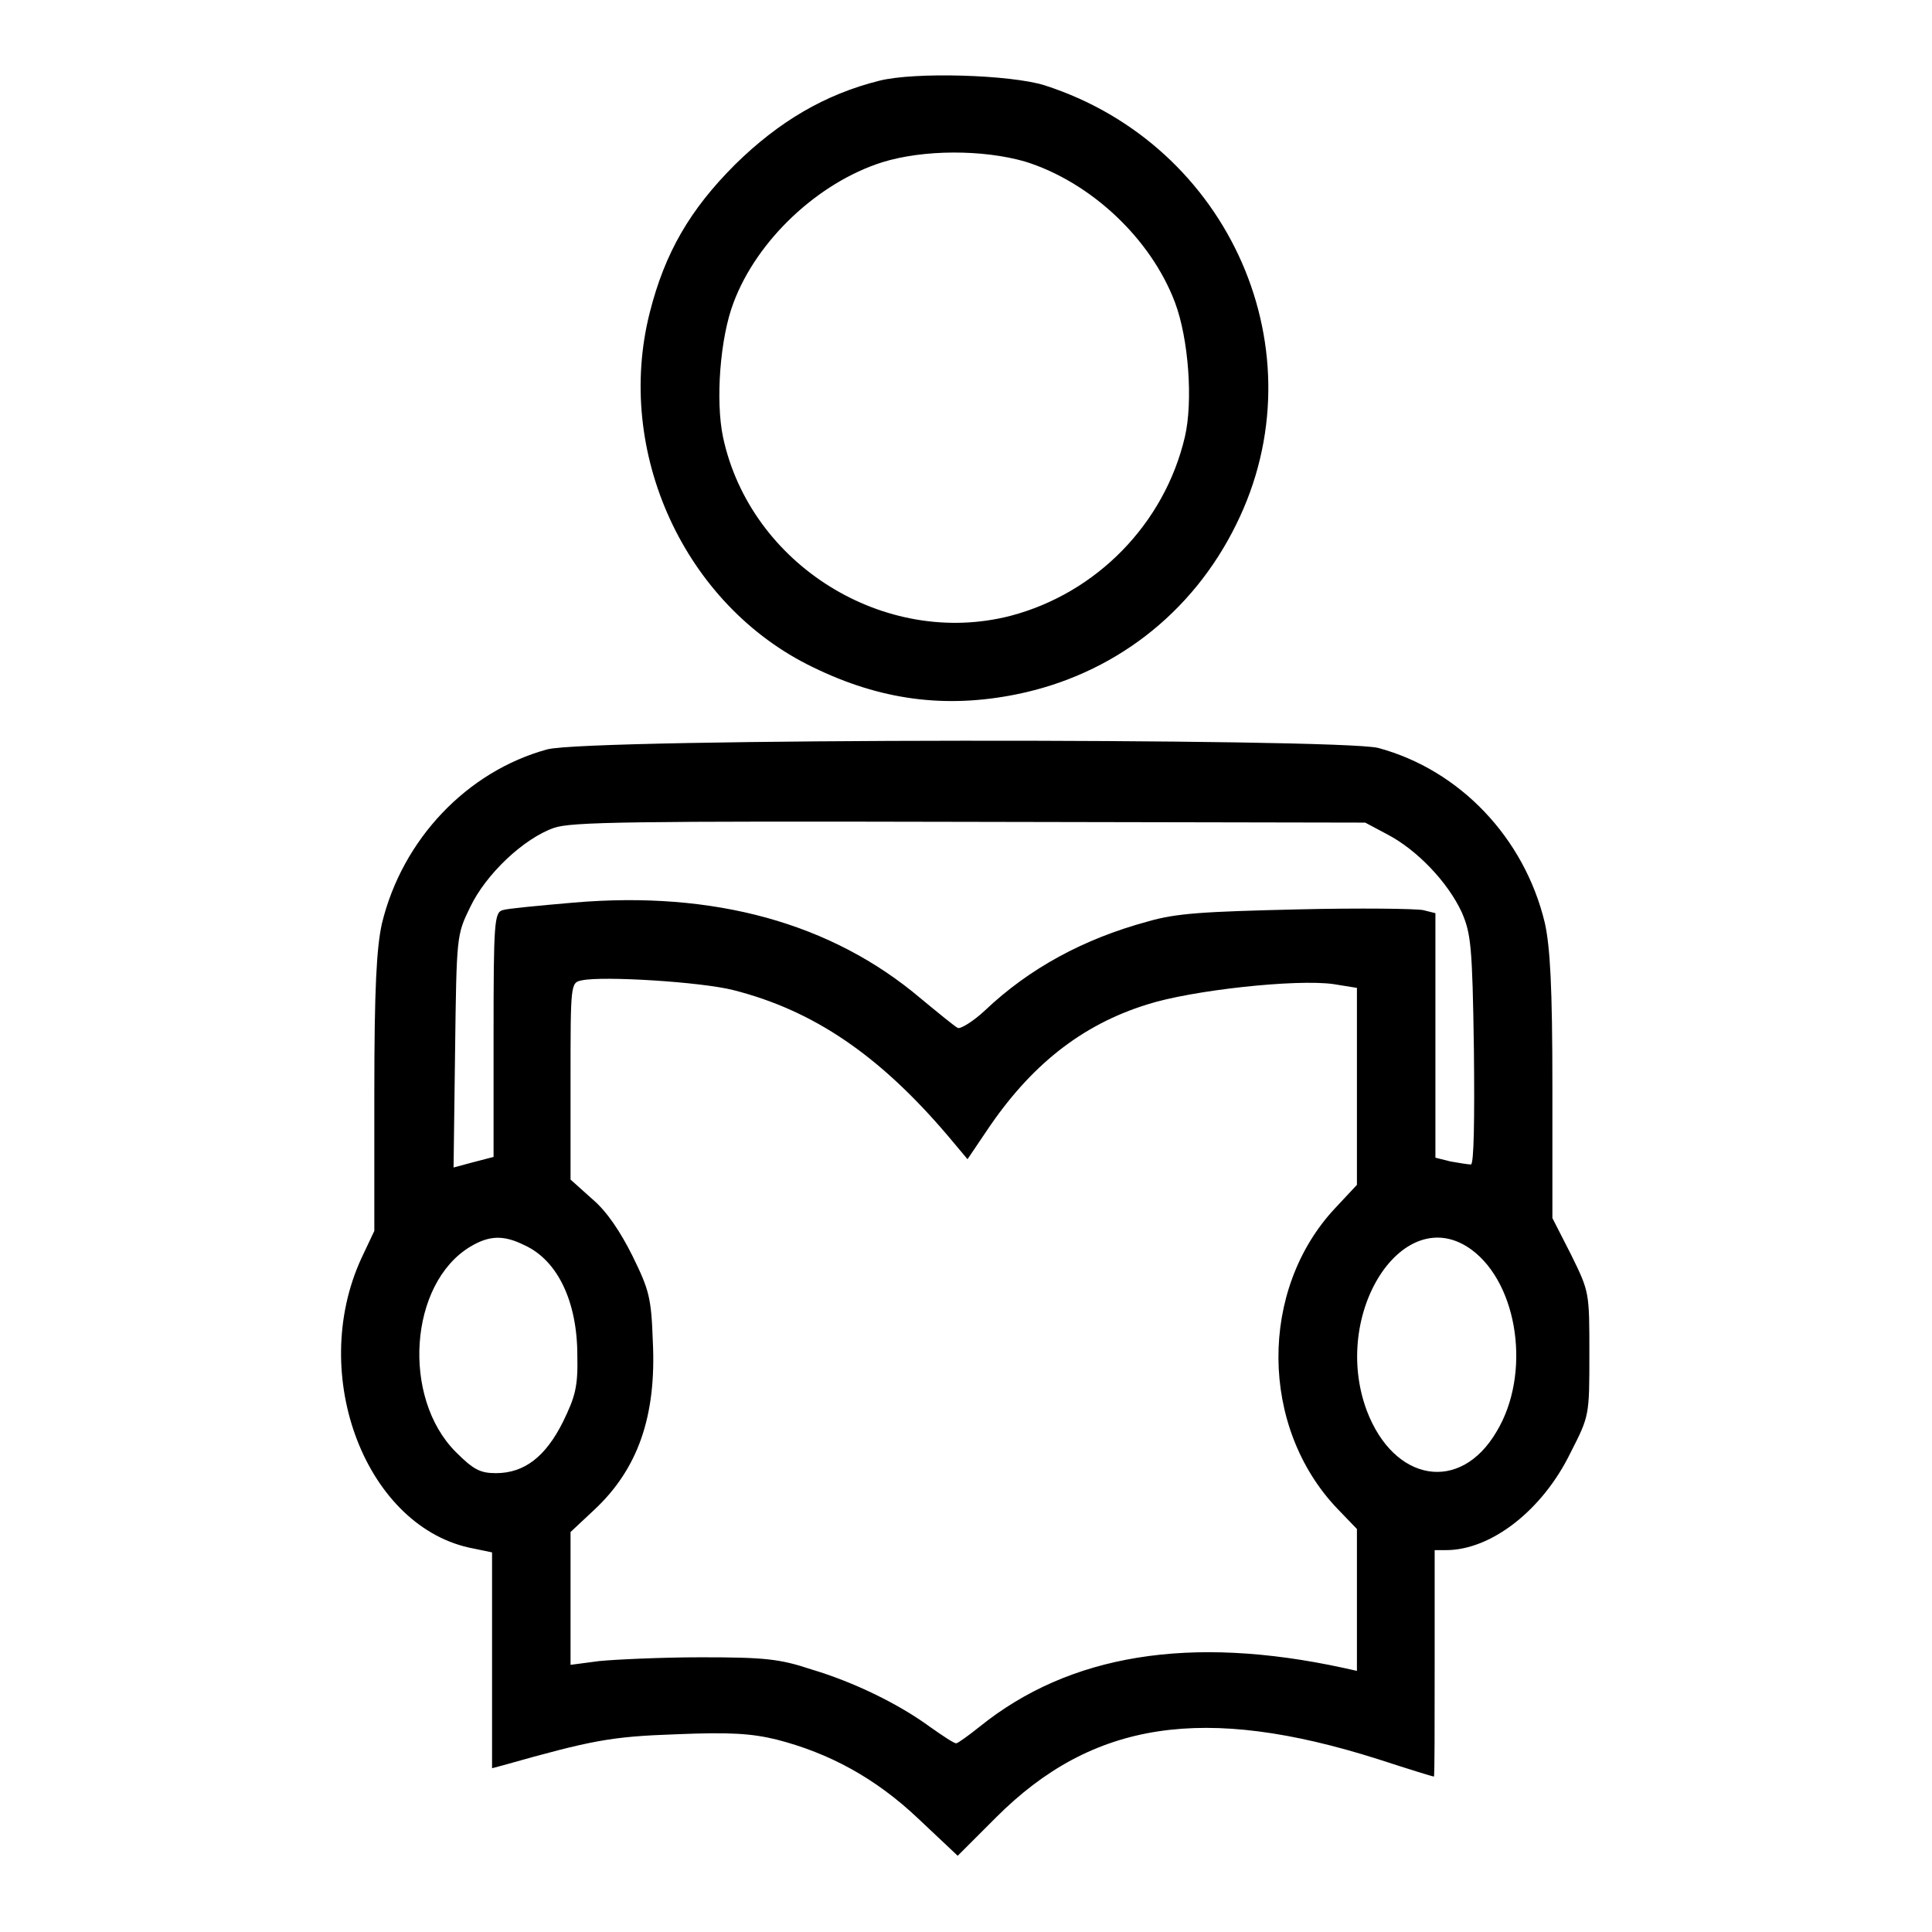
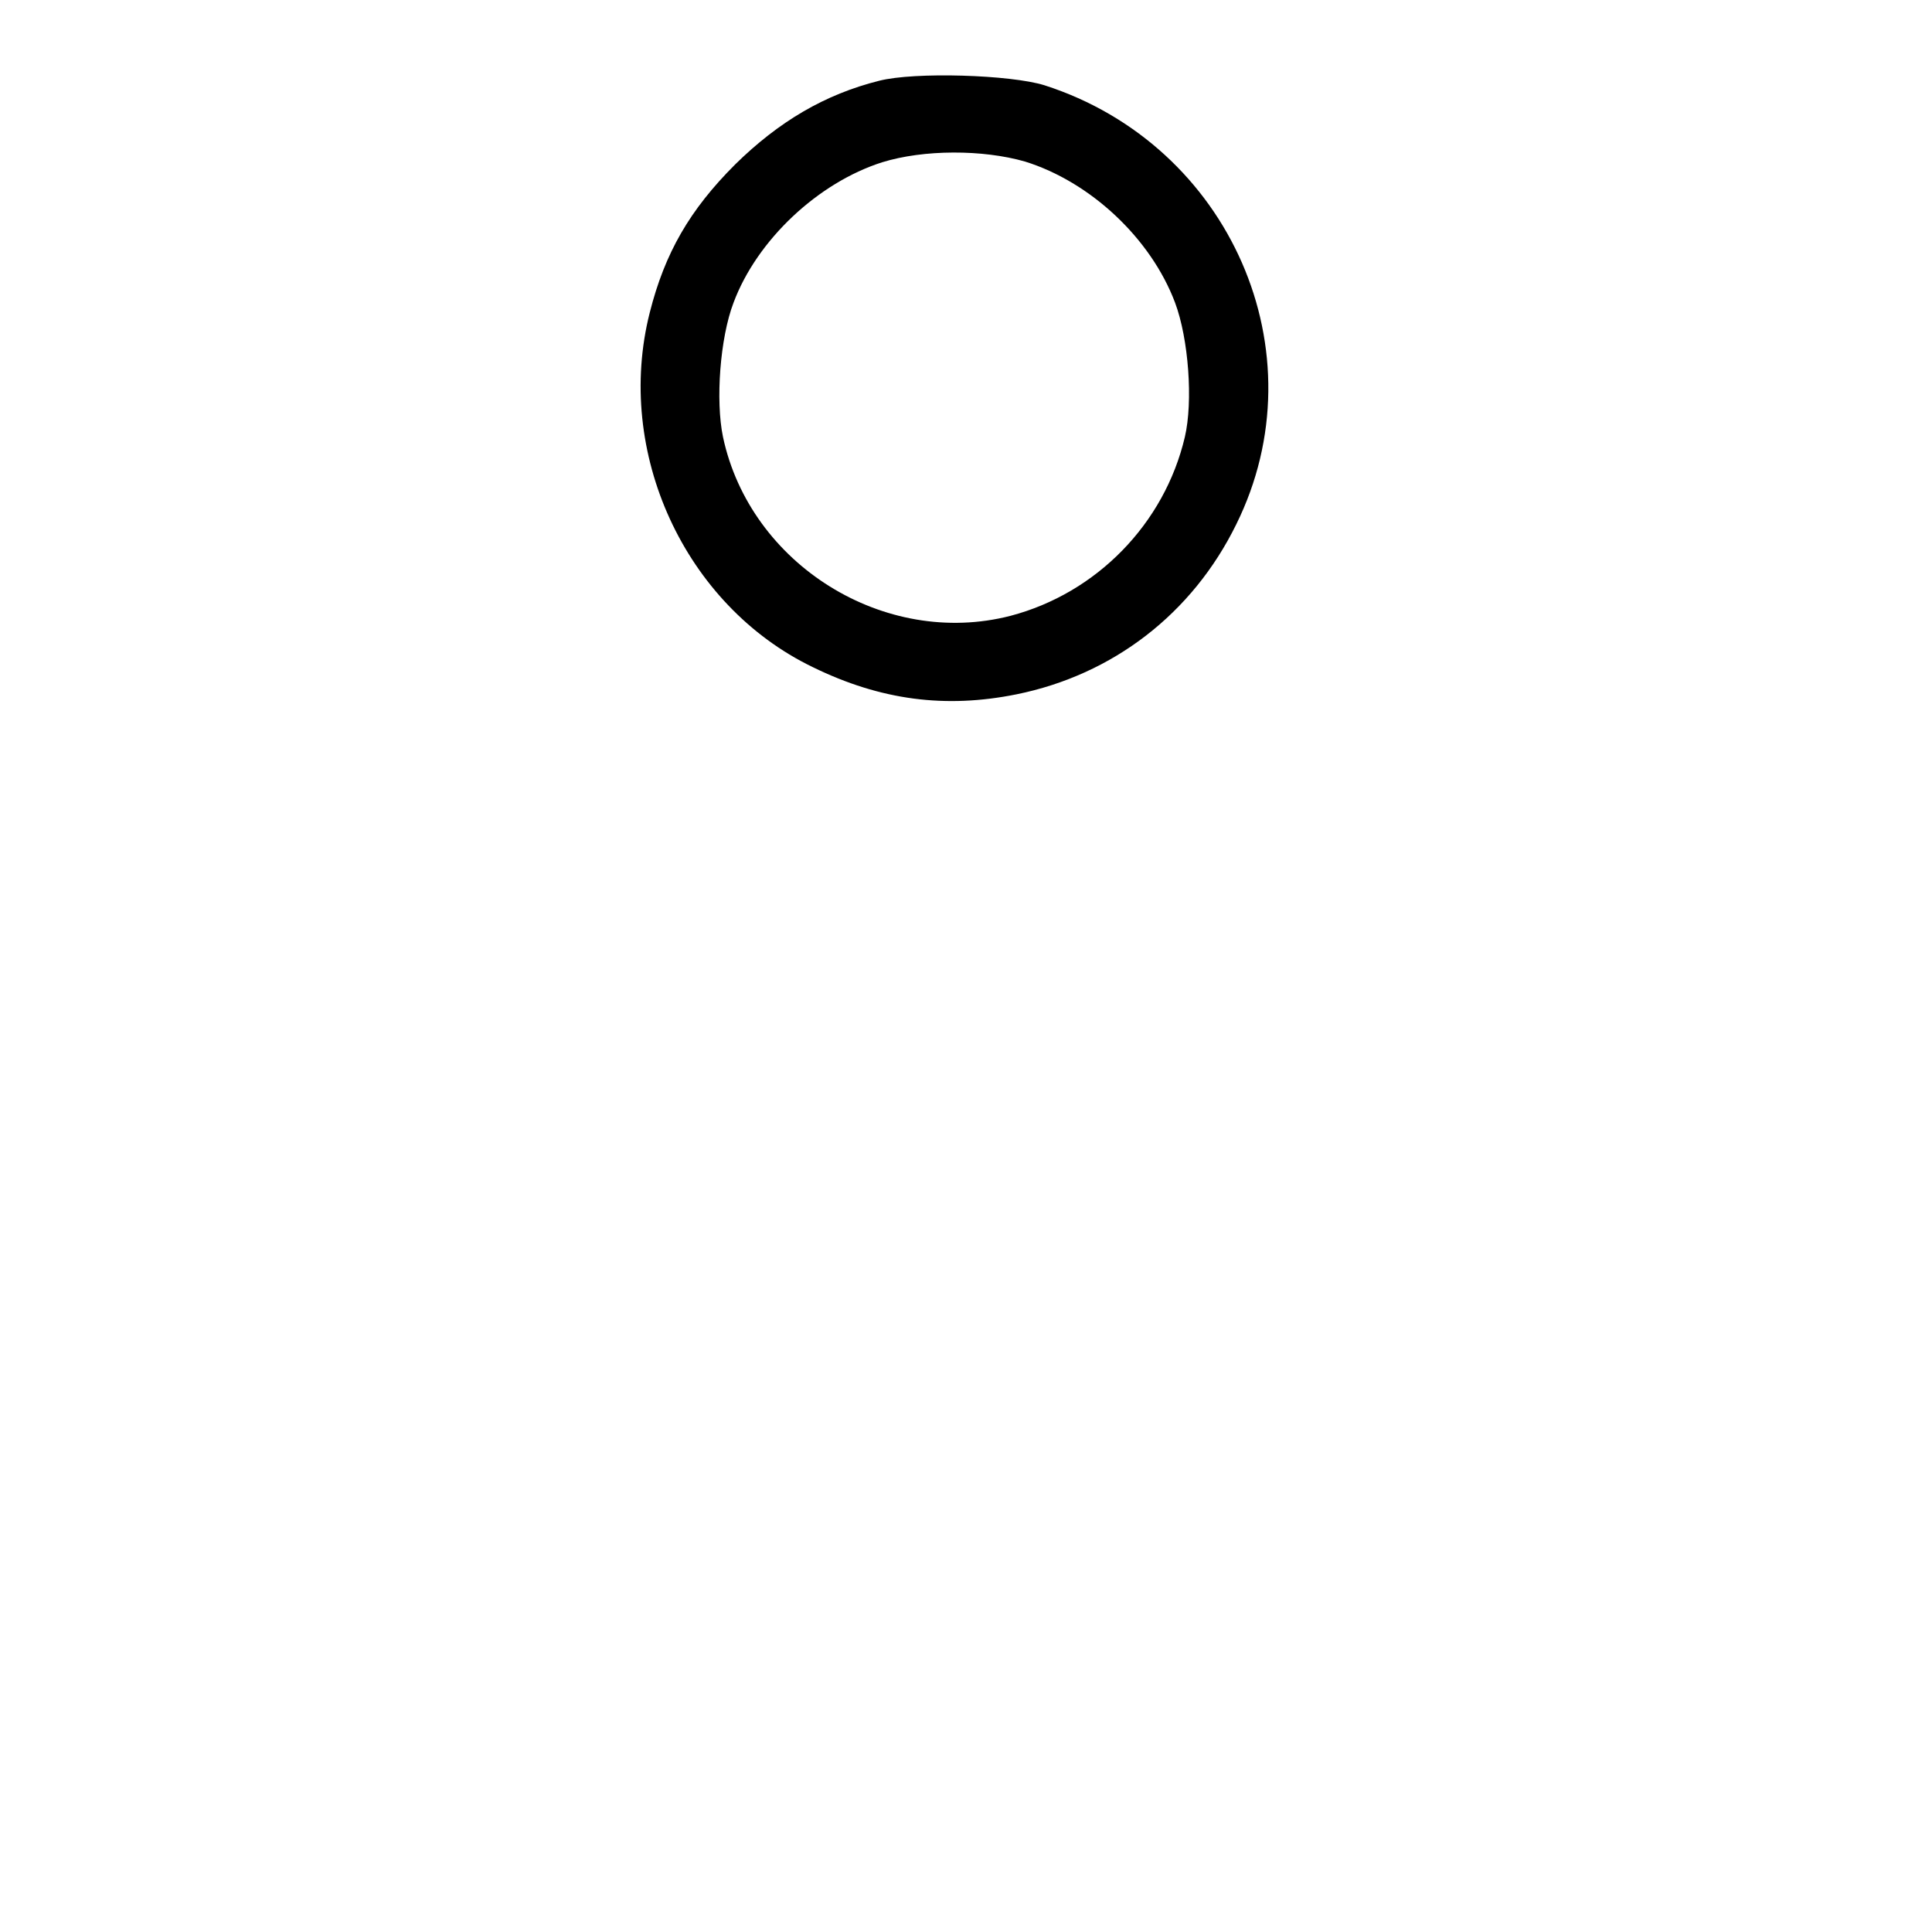
<svg xmlns="http://www.w3.org/2000/svg" version="1.1" x="0px" y="0px" viewBox="0 0 256 256" enable-background="new 0 0 256 256" xml:space="preserve">
  <g>
    <g>
      <g>
        <path fill="#000000" d="M116.5,10.7c-7.2,1.8-13.3,5.4-19.1,11.1c-6,6-9.3,11.7-11.3,19.6c-4.7,18.5,4.6,38.8,21.6,47c9,4.4,17.6,5.5,27,3.6c12.8-2.6,23.3-10.7,29.1-22.5c11.3-22.8-0.8-50.3-25.4-58.2C133.9,9.9,121.2,9.5,116.5,10.7z M135.8,21.4c8.7,2.7,16.7,10.2,19.9,18.7c1.8,4.8,2.4,13.1,1.3,17.8c-2.7,11.5-11.7,20.7-23.1,23.7c-16.7,4.3-34.5-6.8-38.1-23.7c-1-4.8-0.4-13.1,1.4-17.8c3.1-8.3,11.2-15.9,19.7-18.6C122.4,19.8,130.2,19.8,135.8,21.4z" />
-         <path fill="#000000" d="M72.5,99.3c-10.6,2.9-19.2,11.9-21.9,23.1c-0.7,3.2-1,8.5-1,22.4v18.3l-1.7,3.6c-7.2,15.6,0.7,35.9,14.9,38.5l2.4,0.5V220v14.3l1.5-0.4c11.7-3.3,14.2-3.8,22.9-4.1c7.2-0.3,10-0.1,13.3,0.7c7,1.8,13.1,5.1,18.8,10.5l5.2,4.9l5.1-5.1c12.8-12.8,27.6-15,50.6-7.7c4,1.3,7.2,2.3,7.4,2.3c0.1,0,0.1-6.8,0.1-15v-15h1.5c6,0,12.8-5.3,16.5-12.9c2.5-4.9,2.5-4.9,2.5-13.1c0-8.2,0-8.2-2.4-13.1l-2.5-4.9V144c0-13.3-0.3-18.5-1-21.7c-2.7-11.3-11.3-20.3-22.1-23.2C177.1,97.8,77.9,97.8,72.5,99.3z M183.9,110.6c3.8,2,7.9,6.2,9.8,10.3c1.2,2.8,1.4,4.4,1.6,18.2c0.1,9.4,0,15.2-0.4,15.2c-0.3,0-1.6-0.2-2.7-0.4l-2-0.5v-16.1V121l-1.6-0.4c-0.9-0.2-8.4-0.3-16.7-0.1c-12.5,0.3-16,0.5-19.8,1.6c-8.5,2.3-15.7,6.2-21.6,11.8c-1.6,1.5-3.3,2.5-3.6,2.3c-0.4-0.2-2.6-2-4.9-3.9c-11.8-10-27.4-14.3-46-12.7c-4.6,0.4-8.9,0.8-9.4,1c-1.1,0.3-1.2,1.7-1.2,16.5v16.2l-2.7,0.7l-2.6,0.7l0.2-15.4c0.2-15.4,0.2-15.4,2-19.1c2.1-4.4,7.1-9.1,11.1-10.5c2.3-0.8,9.9-0.9,55.1-0.8l52.4,0.1L183.9,110.6z M97.2,131.2c10.6,2.7,19.3,8.6,28.4,19.3l2.6,3.1l2.5-3.7c5.8-8.7,12.6-14.1,21.3-16.8c5.9-1.9,19.8-3.4,24.7-2.7l3.1,0.5v13.1V157l-2.9,3.1c-10.1,10.8-10,29,0.3,39.8l2.6,2.7v9.4v9.4L178,221c-20.3-4.4-36.3-1.8-48.2,7.8c-1.5,1.2-2.9,2.2-3.1,2.2c-0.3,0-1.8-1-3.5-2.2c-4.1-3-10-5.9-15.7-7.6c-4.2-1.4-6.2-1.6-14.6-1.6c-5.3,0-11.5,0.3-13.5,0.5l-3.8,0.5v-8.8v-8.8l3.1-2.9c5.8-5.4,8.3-12.4,7.8-22.4c-0.2-5.8-0.5-6.8-2.7-11.3c-1.6-3.2-3.4-5.9-5.3-7.5l-2.9-2.6v-13c0-13,0-13.1,1.5-13.4C79.9,129.3,92.9,130.1,97.2,131.2z M69.5,165c4.4,2,7,7.5,7,14.6c0.1,4.2-0.3,5.5-1.9,8.8c-2.3,4.6-5.1,6.8-8.9,6.8c-2.1,0-3-0.5-5.3-2.8c-7.2-7.2-6.2-22.3,1.9-27.2C64.8,163.7,66.7,163.6,69.5,165z M195,165.6c6.2,4.6,7.9,16.5,3.3,24.1c-4.8,8.2-13.6,6.7-17.2-2.8C176.3,174,186,159,195,165.6z" />
      </g>
    </g>
  </g>
</svg>